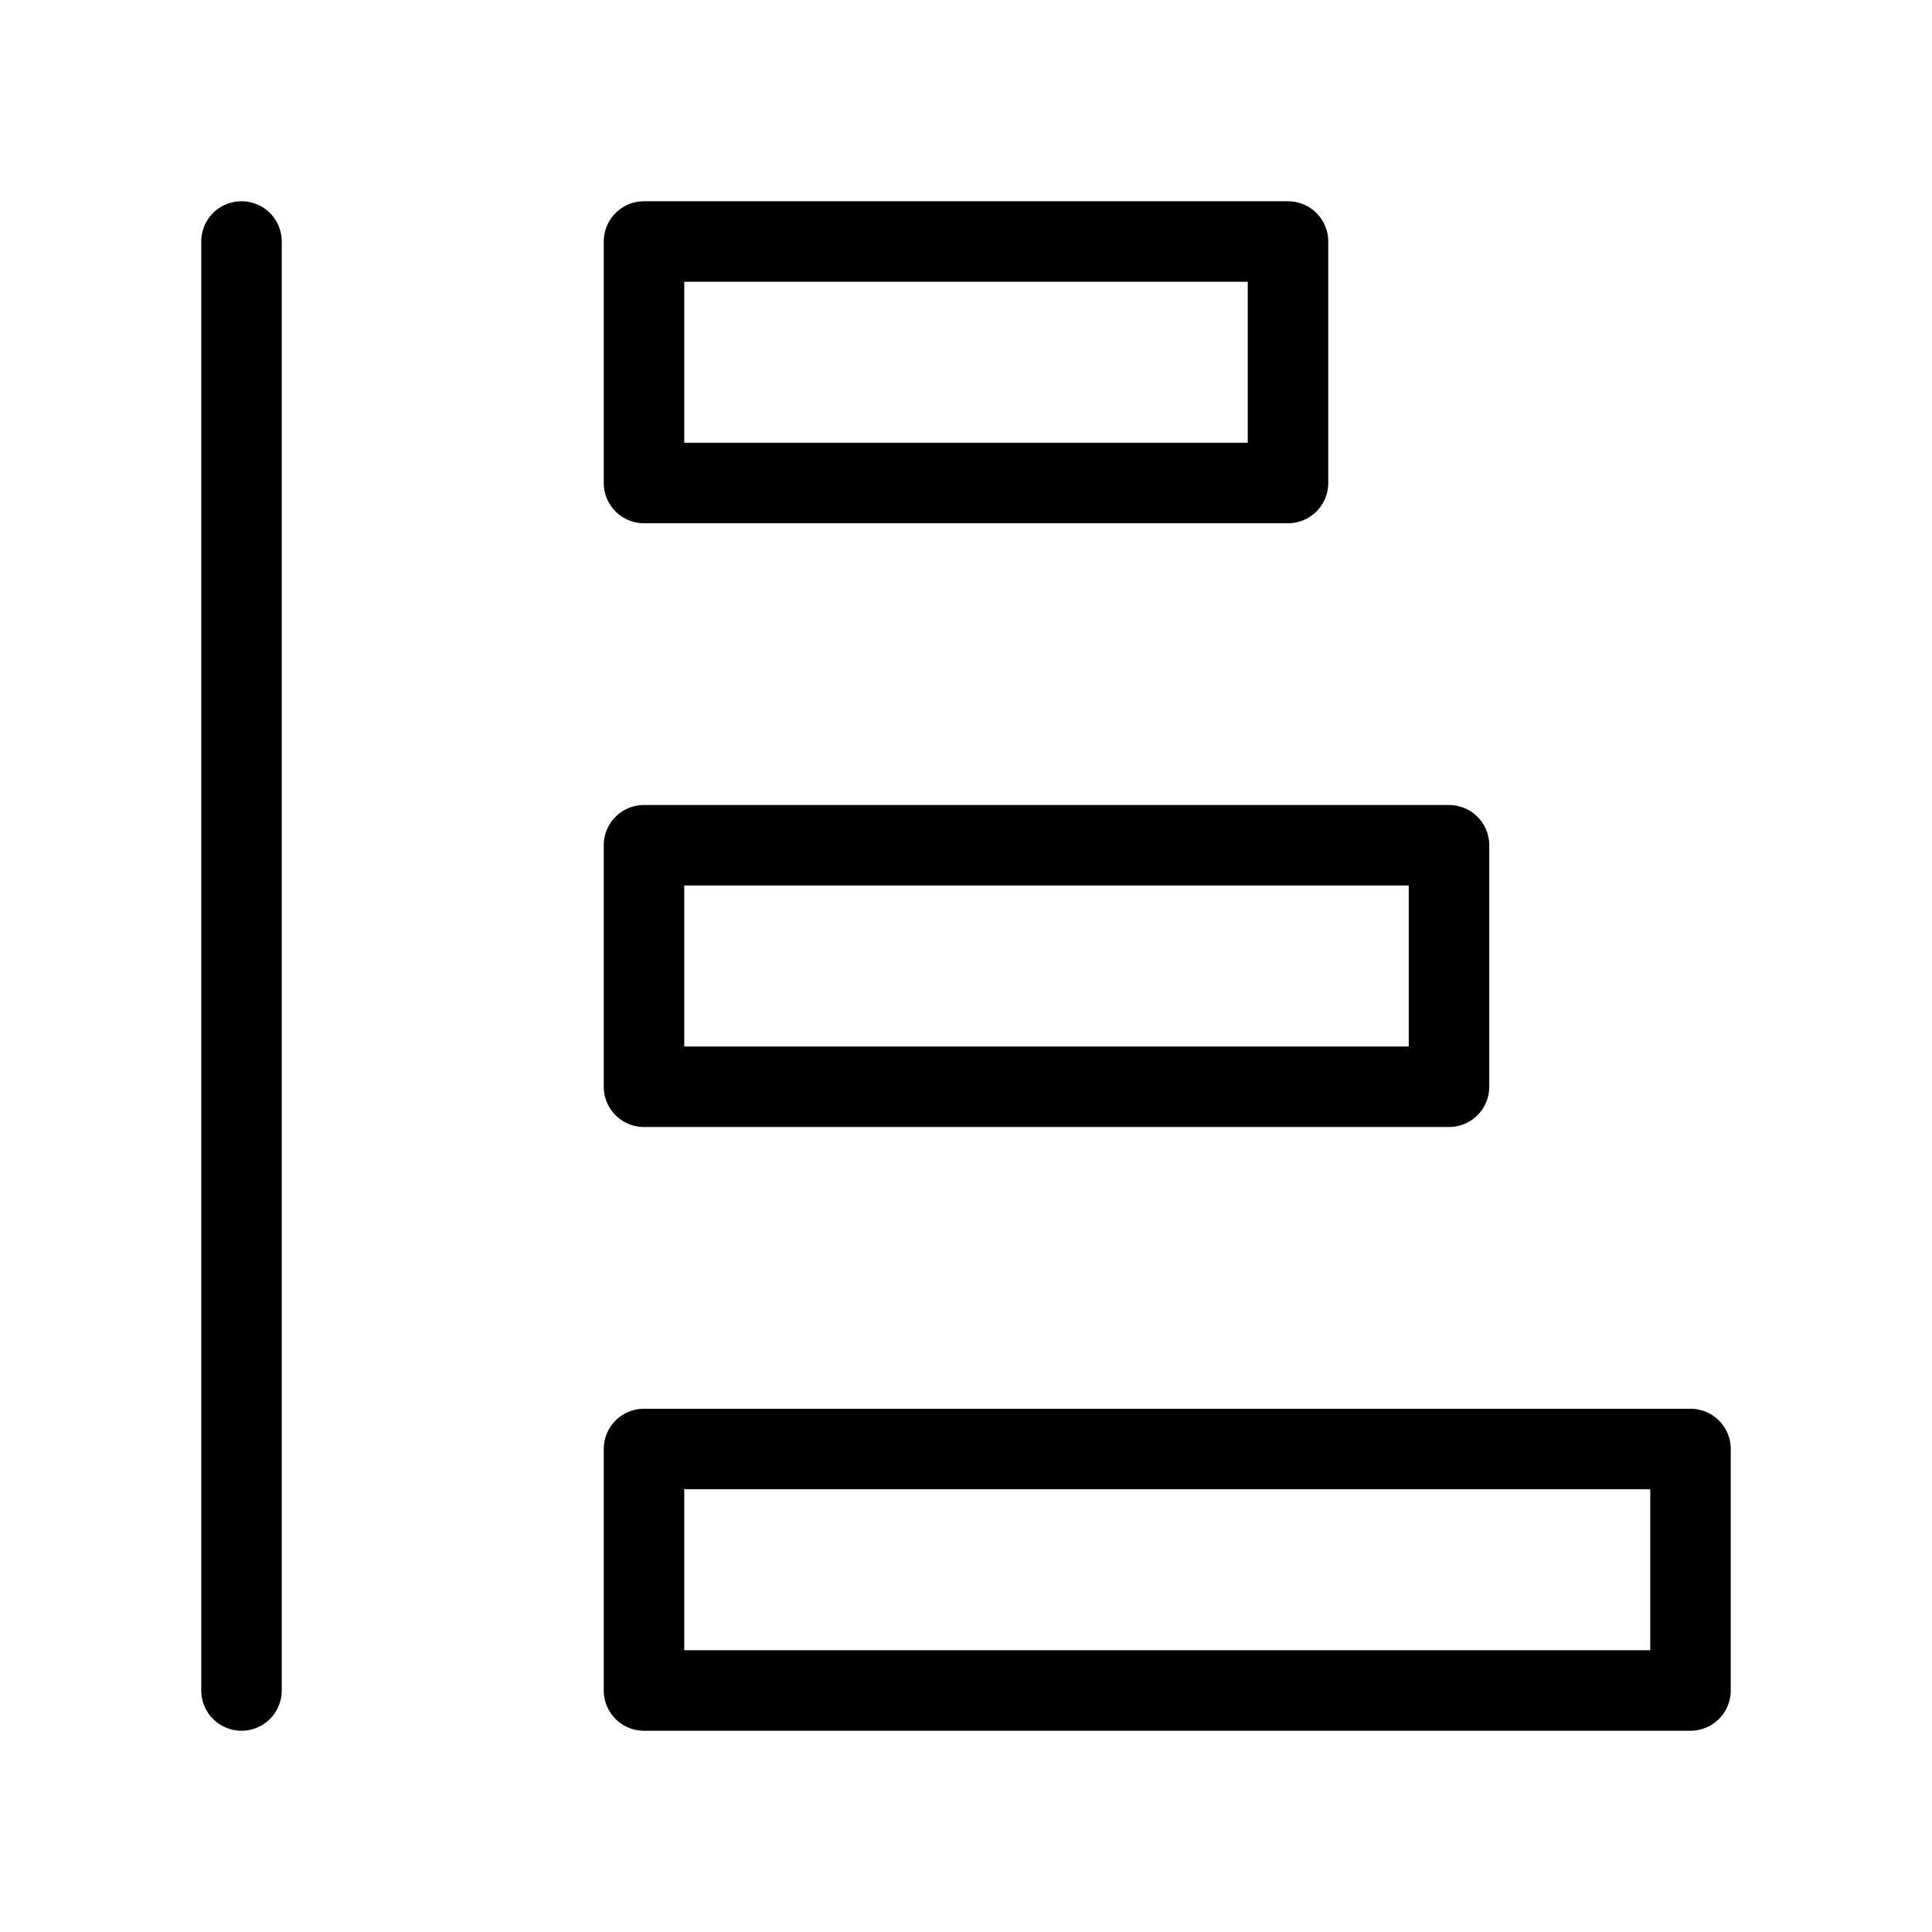
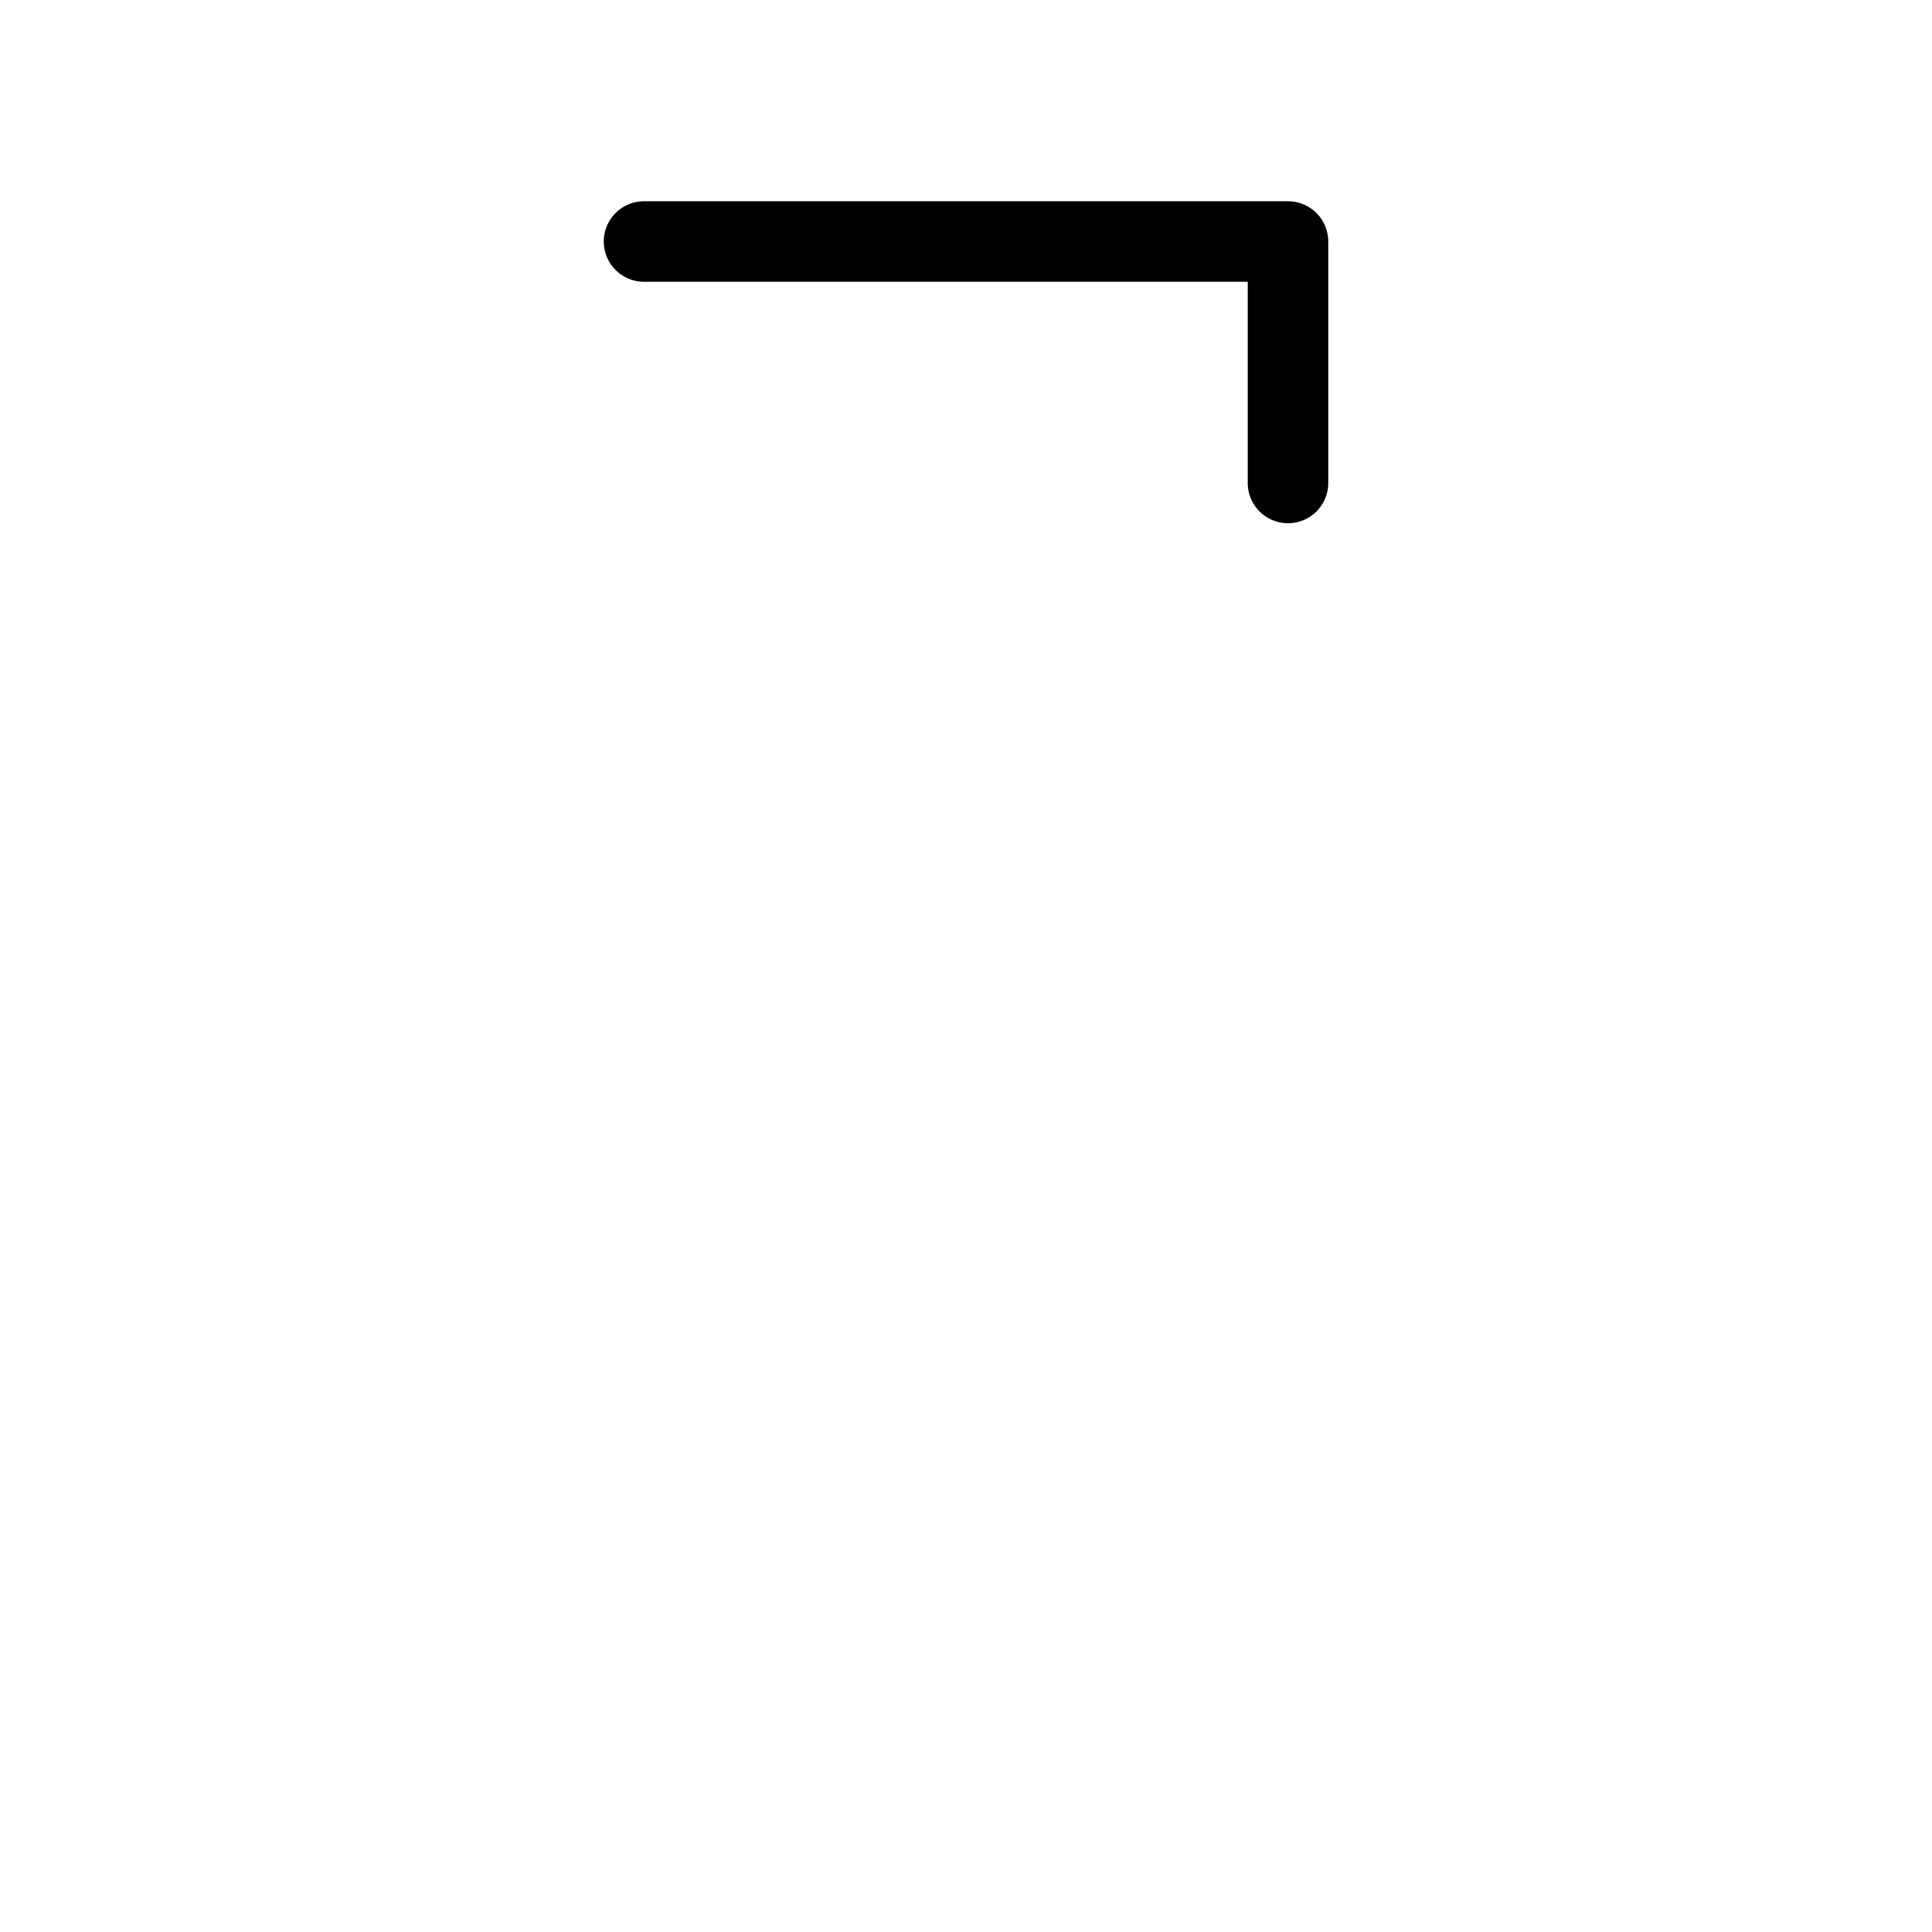
<svg xmlns="http://www.w3.org/2000/svg" viewBox="0 0 48 48" fill="none">
-   <path d="M16 6H32V12H16V6Z" fill="none" stroke="currentColor" stroke-width="2" stroke-linecap="round" stroke-linejoin="round" />
-   <path d="M6 42L6 6" stroke="currentColor" stroke-width="2" stroke-linecap="round" />
-   <path d="M16 21H36V27H16V21Z" fill="none" stroke="currentColor" stroke-width="2" stroke-linecap="round" stroke-linejoin="round" />
-   <path d="M16 36H42V42H16V36Z" fill="none" stroke="currentColor" stroke-width="2" stroke-linecap="round" stroke-linejoin="round" />
+   <path d="M16 6H32V12V6Z" fill="none" stroke="currentColor" stroke-width="2" stroke-linecap="round" stroke-linejoin="round" />
</svg>